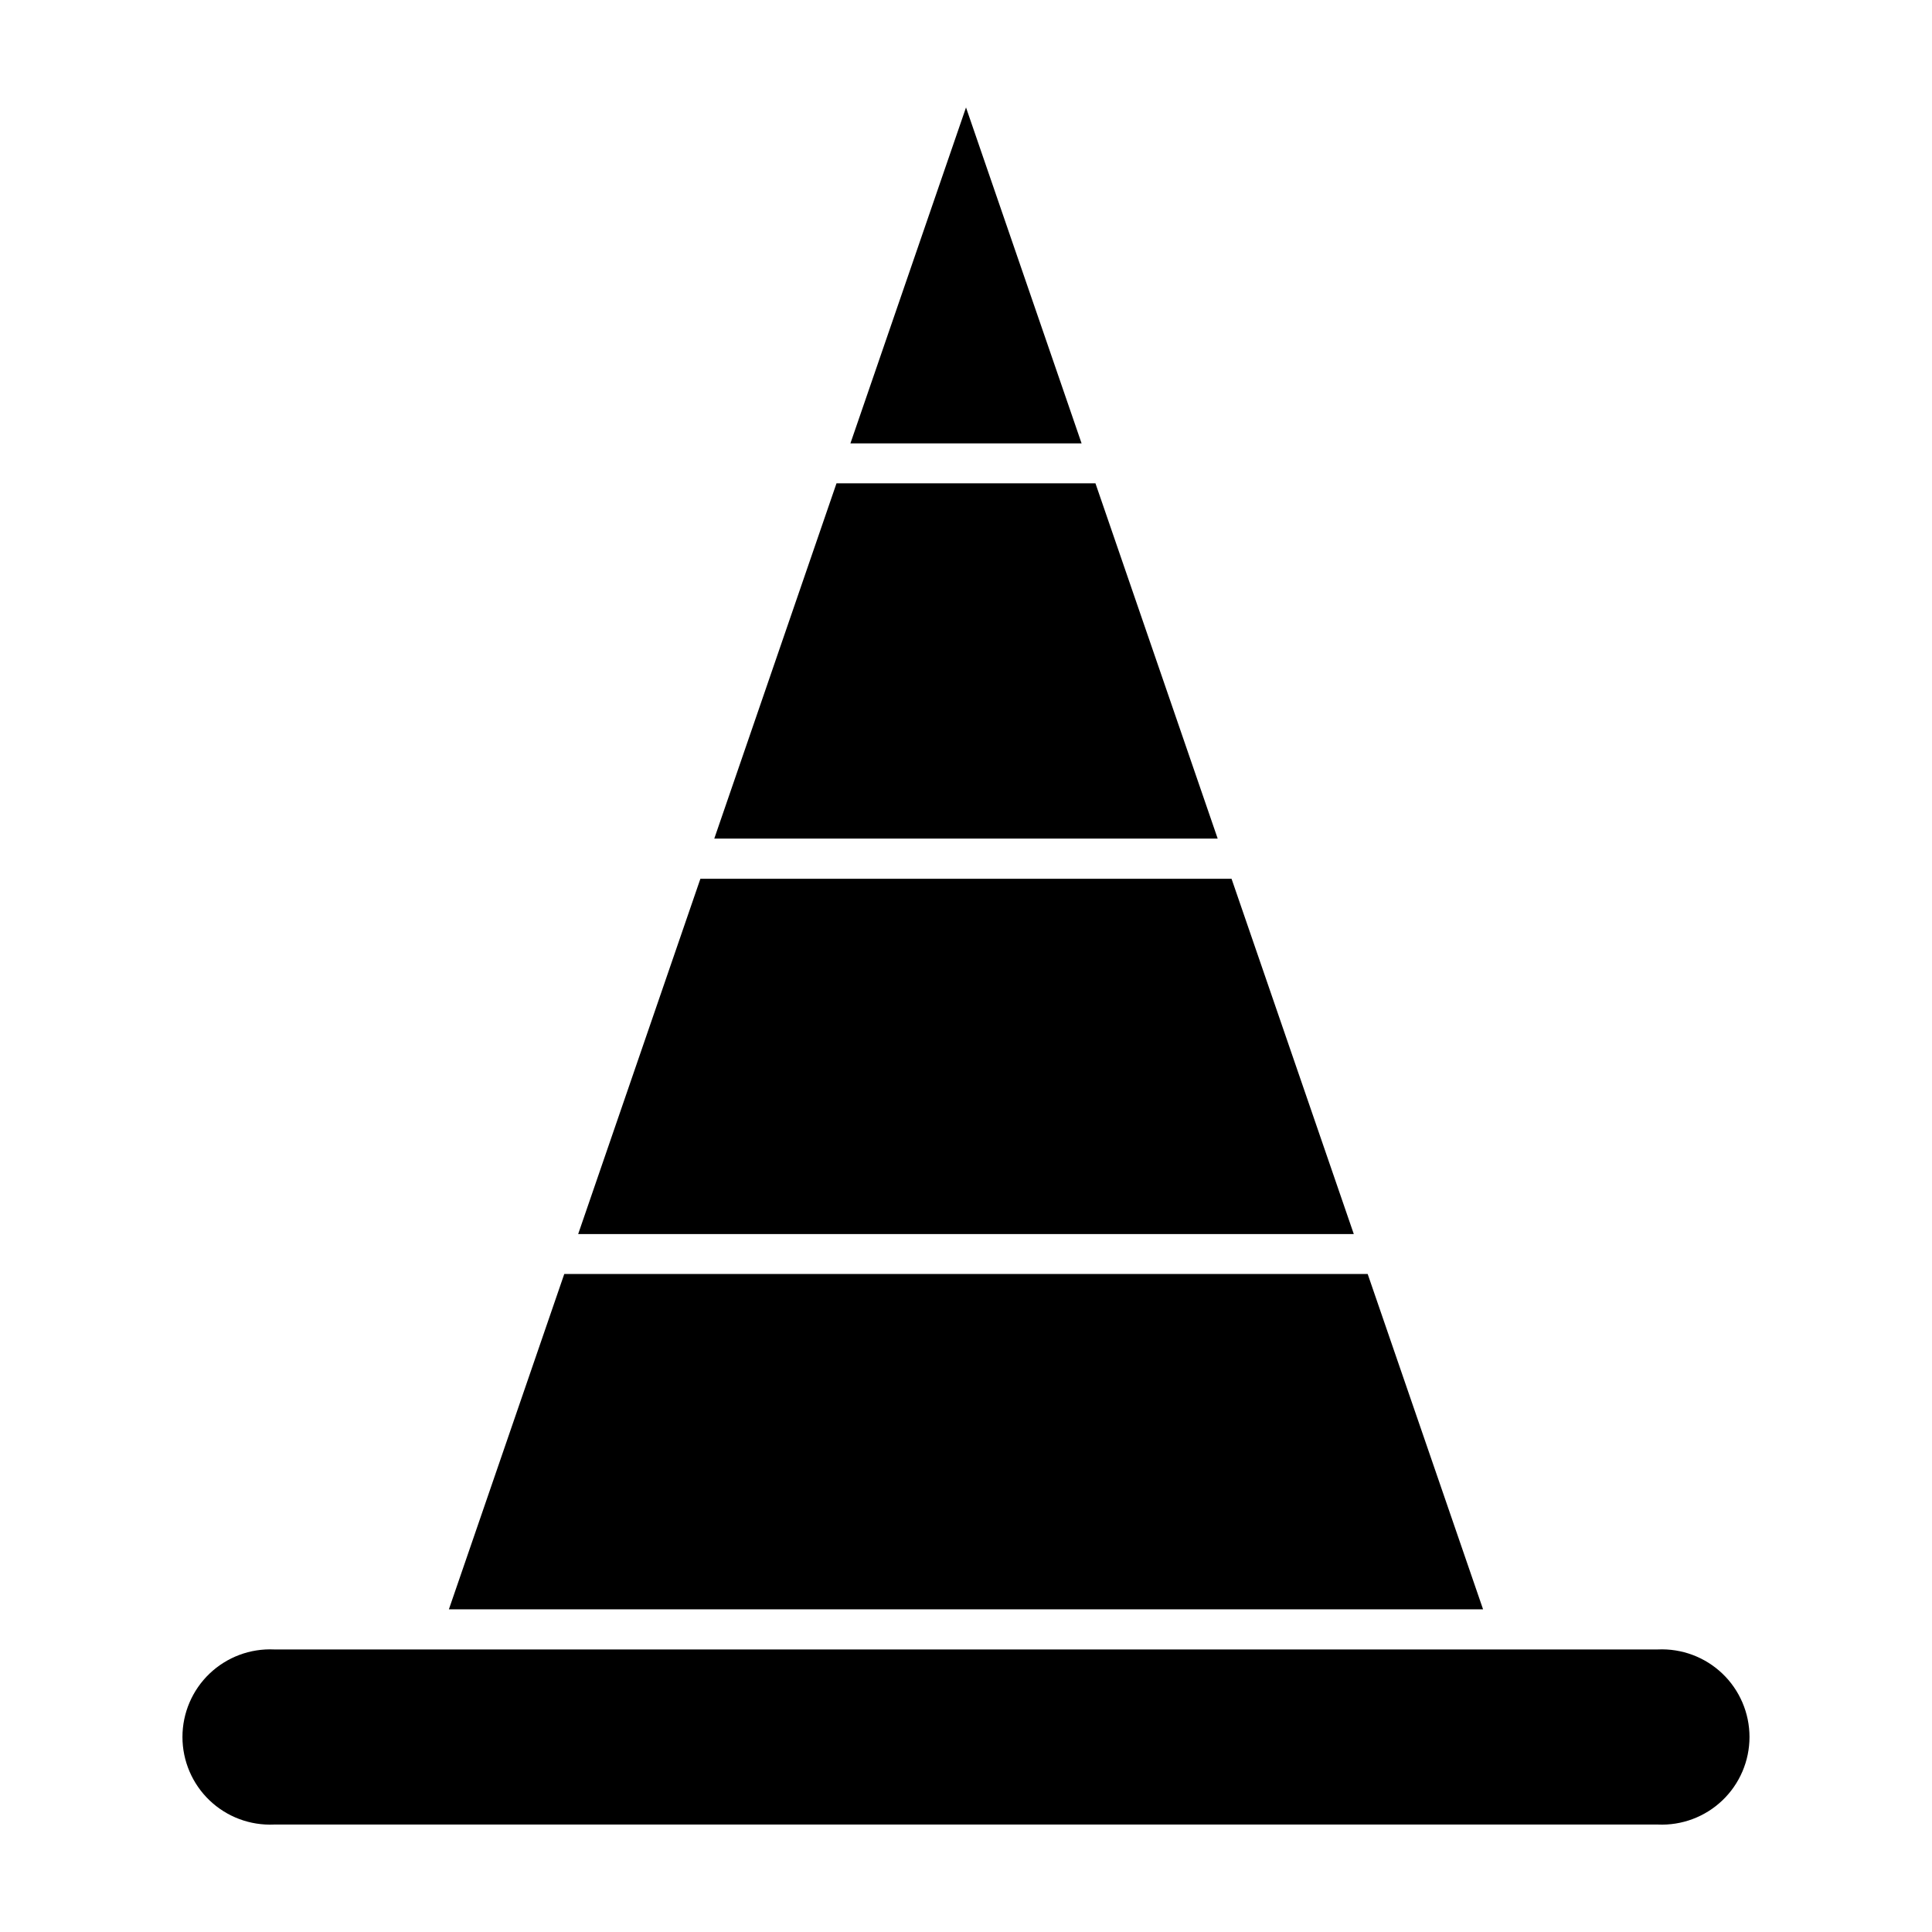
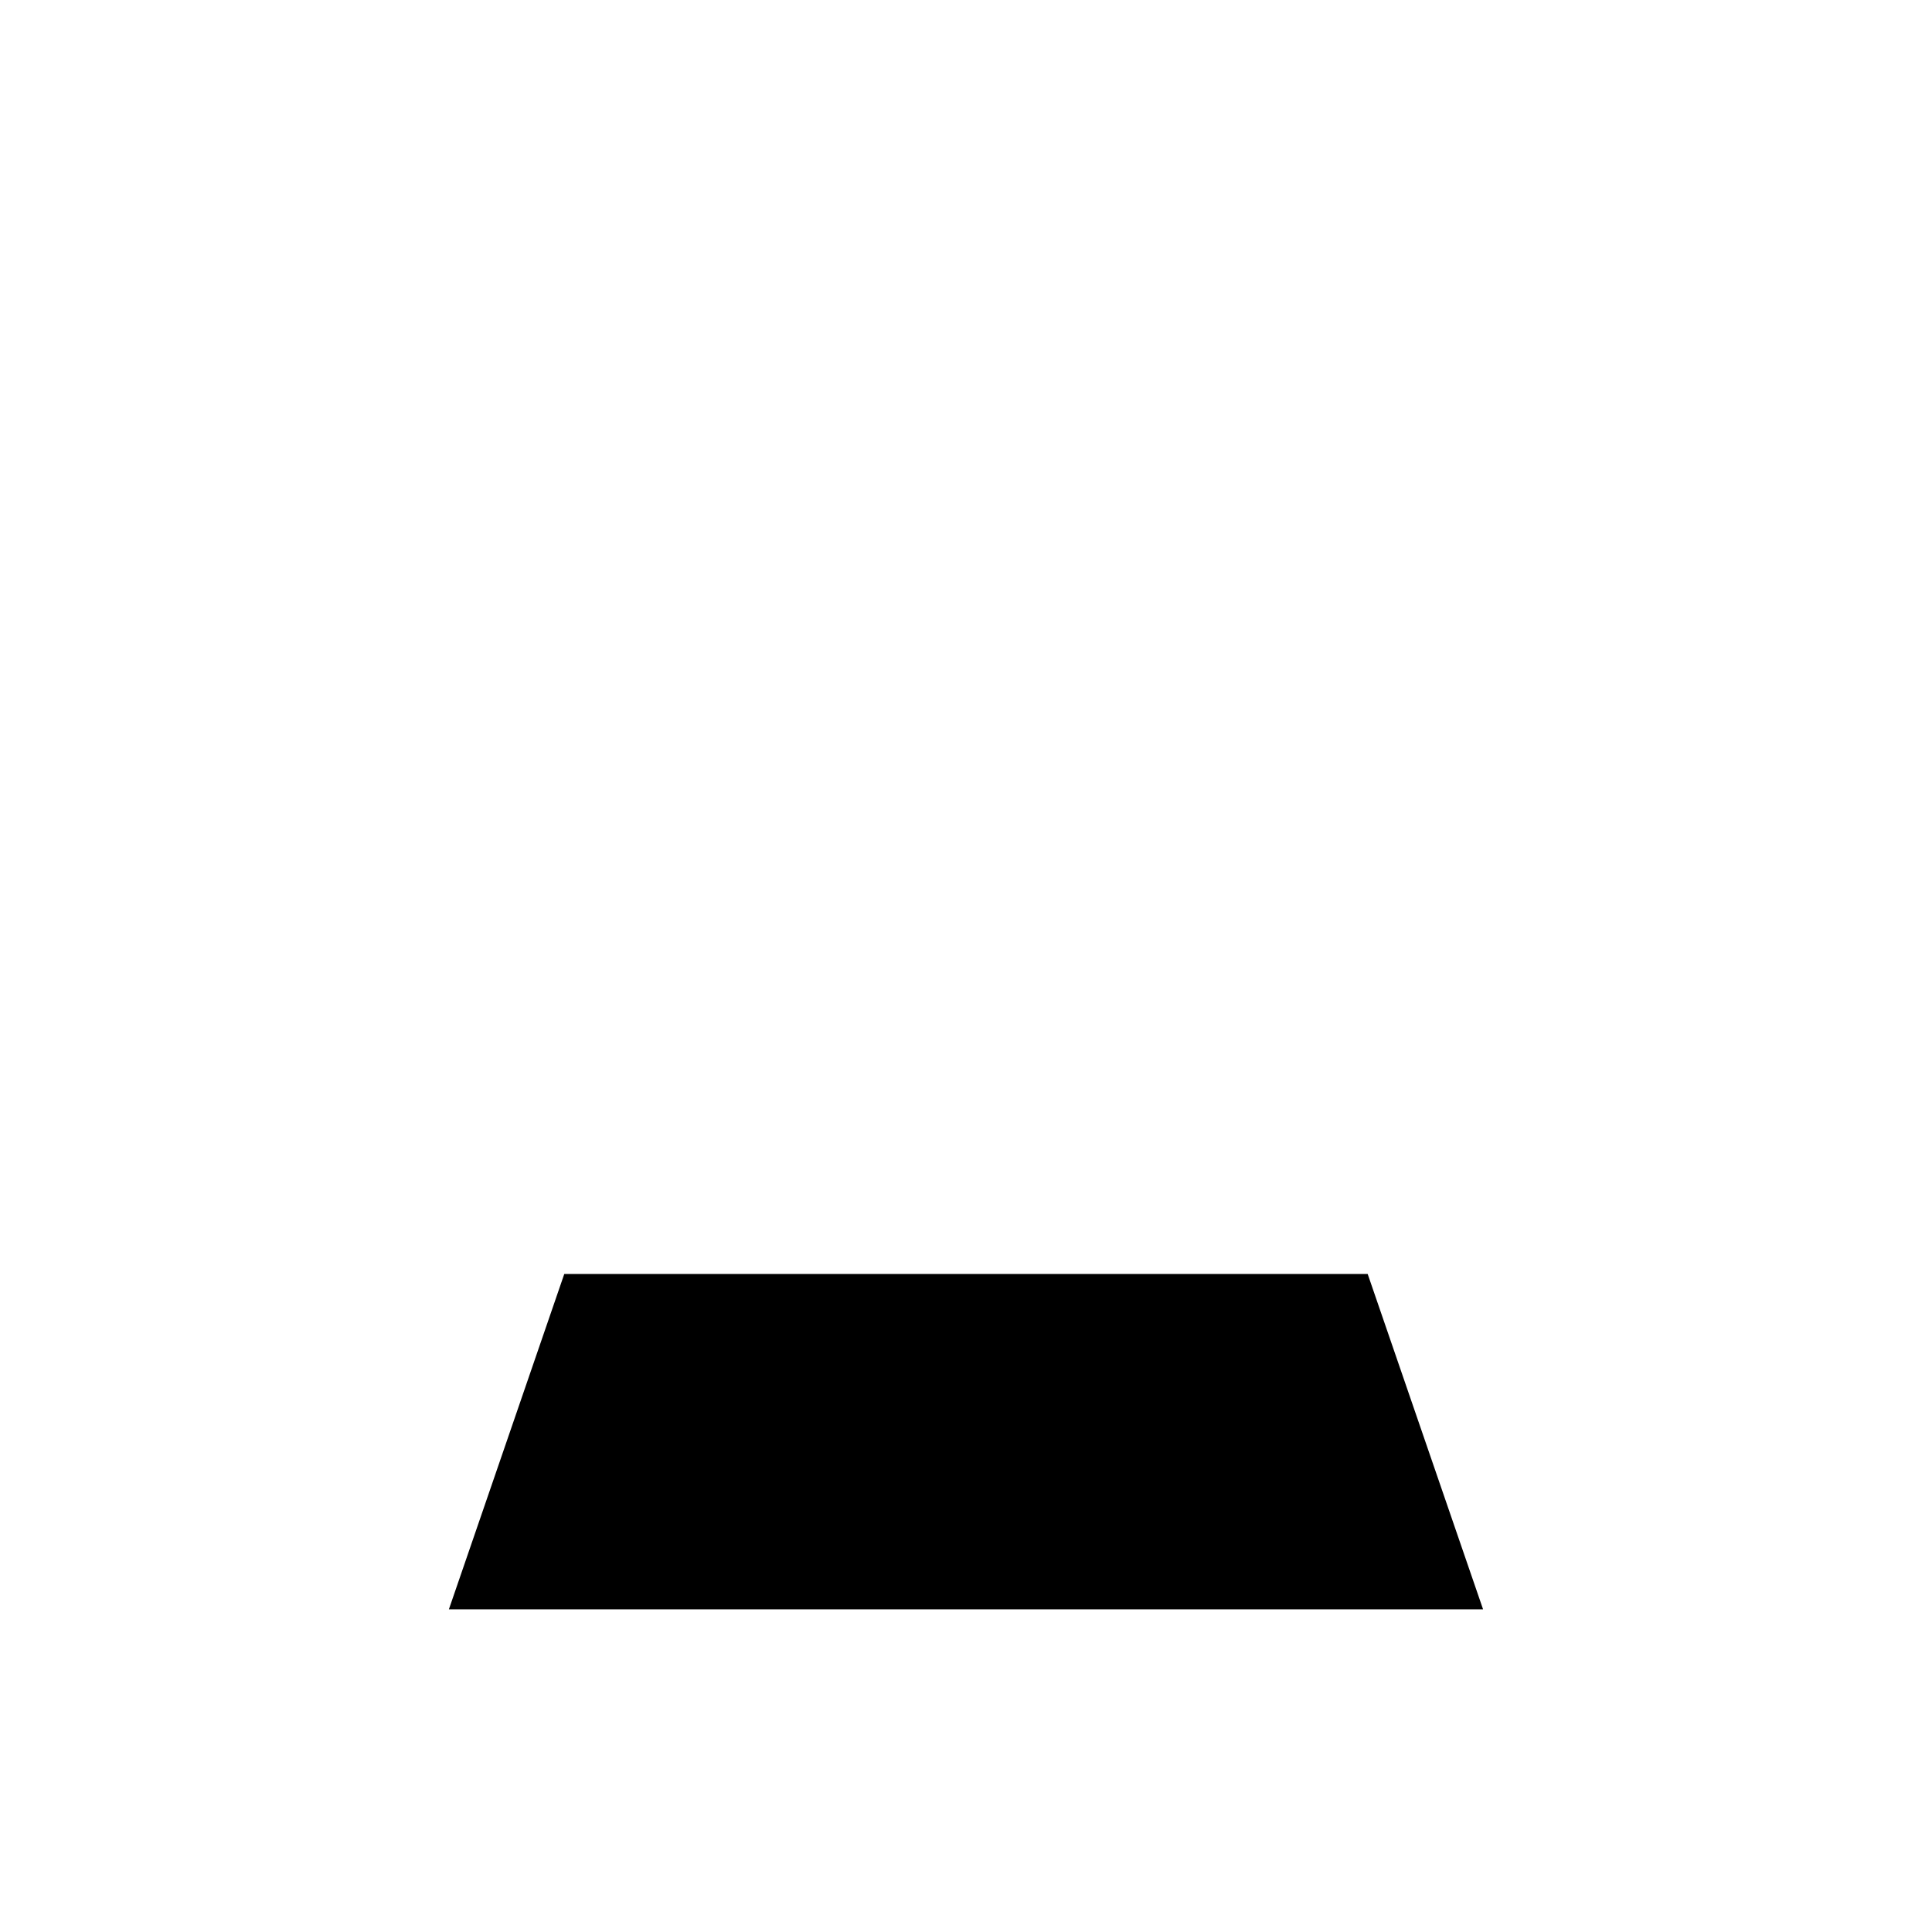
<svg xmlns="http://www.w3.org/2000/svg" fill="#000000" width="800px" height="800px" version="1.1" viewBox="144 144 512 512">
  <g>
-     <path d="m369.37 261.5h61.262l-30.629-89.023z" />
-     <path d="m333.29 366.24h133.41l-32.395-94.16h-68.621z" />
    <path d="m262.96 570.49h274.07l-30.582-88.871h-212.91z" />
-     <path d="m297.22 471.04h205.55l-32.398-94.16h-140.76z" />
-     <path d="m216.66 581.12c-6.344-0.293-12.527 2.019-17.121 6.398-4.59 4.383-7.188 10.457-7.188 16.805 0 6.344 2.598 12.418 7.188 16.801 4.594 4.383 10.777 6.691 17.121 6.398h366.67c6.34 0.293 12.523-2.016 17.117-6.398 4.59-4.383 7.188-10.457 7.188-16.801 0-6.348-2.598-12.422-7.188-16.805-4.594-4.379-10.777-6.691-17.117-6.398z" />
  </g>
</svg>